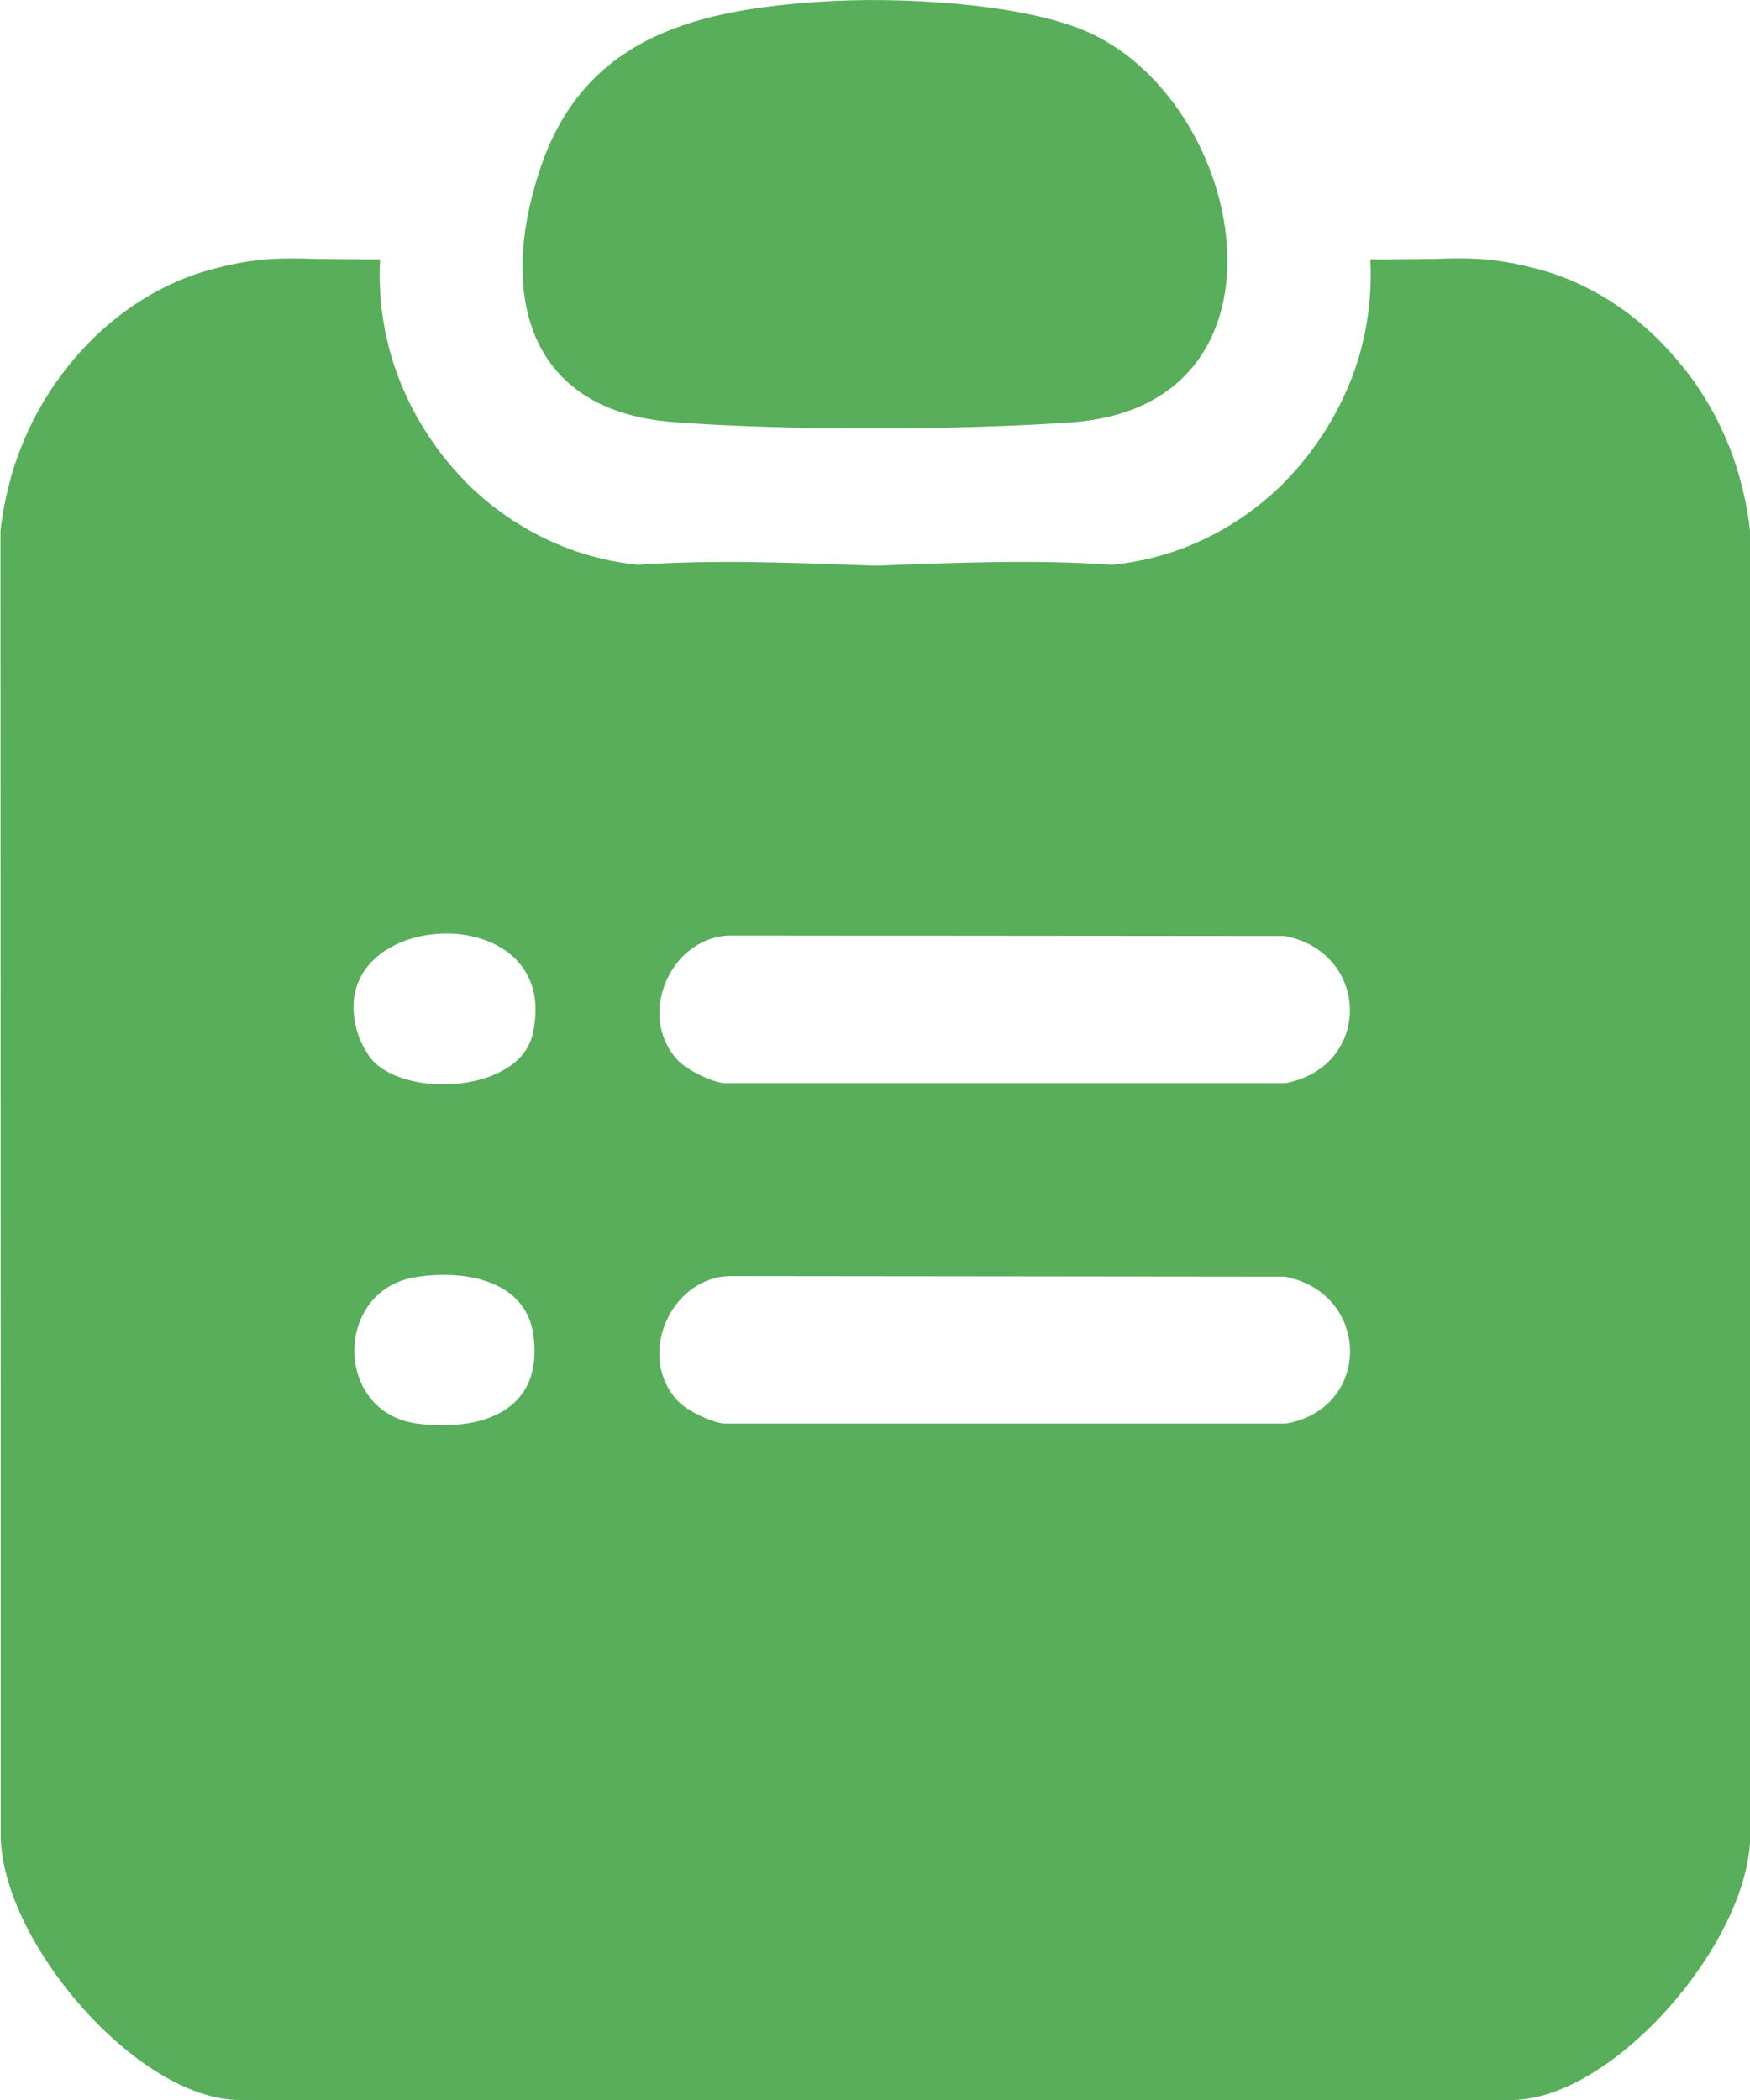
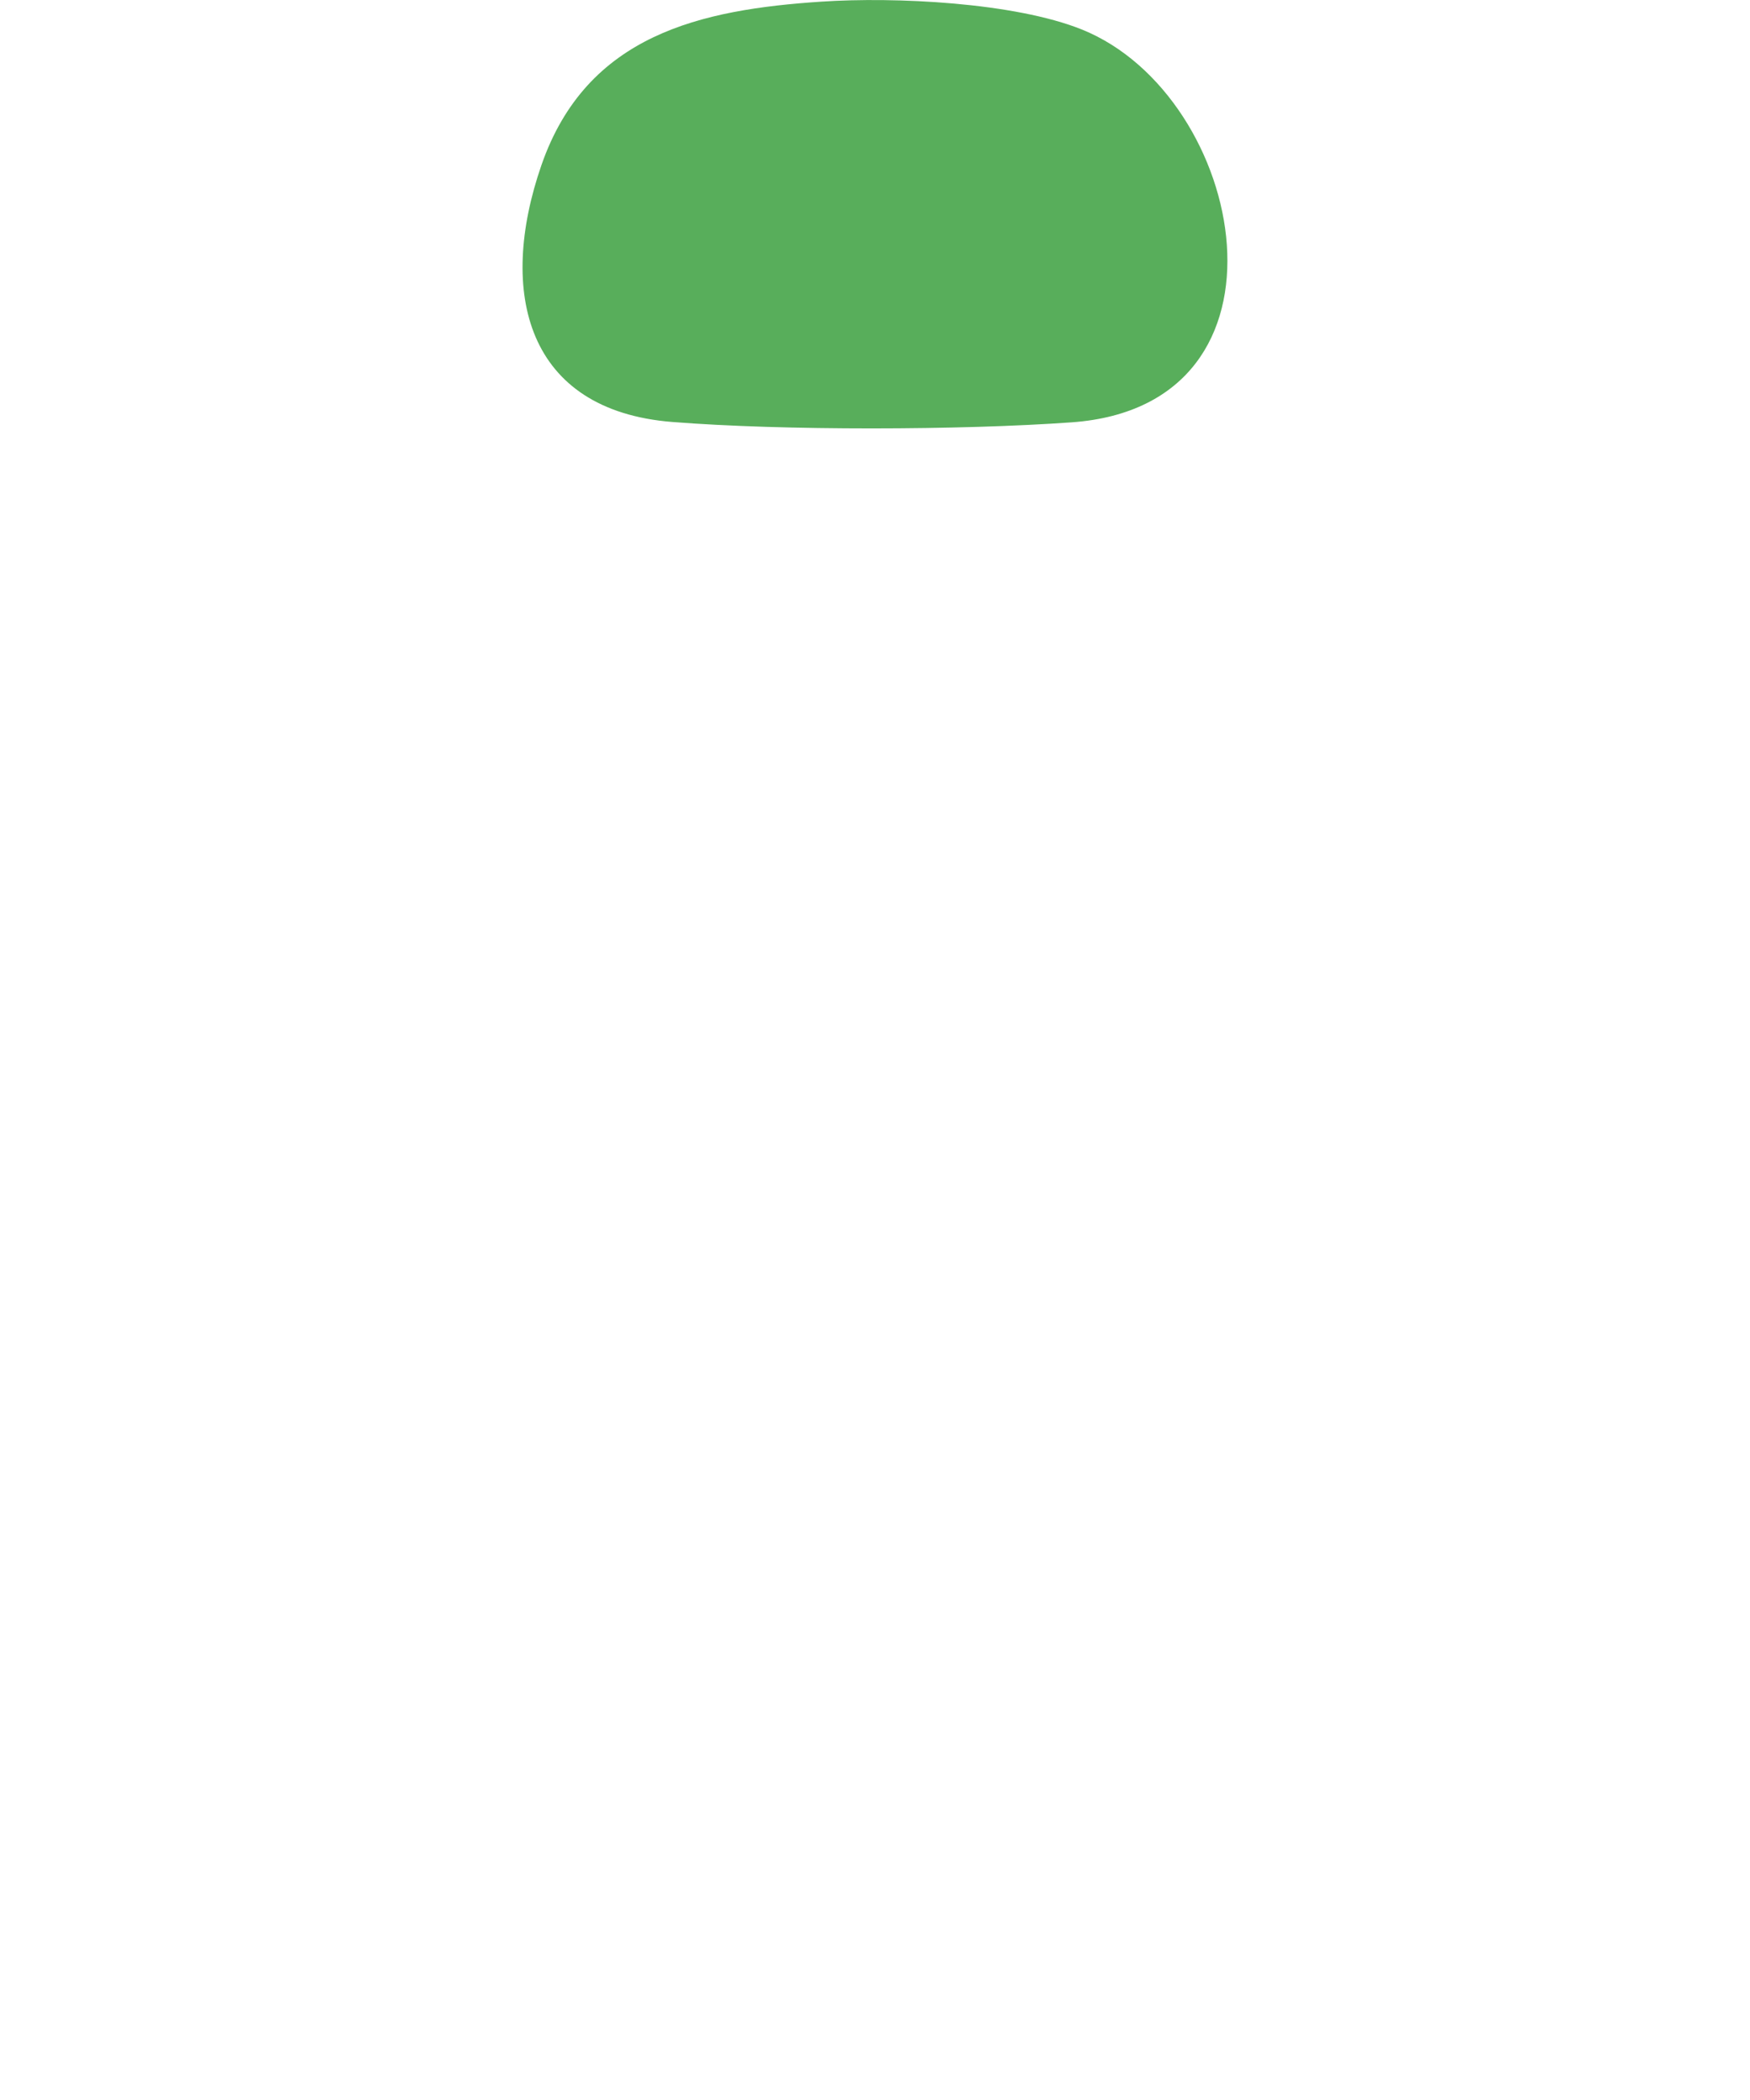
<svg xmlns="http://www.w3.org/2000/svg" width="15" height="18" viewBox="0 0 15 18" fill="none">
  <g clip-path="url(#clip0_1601_2403)">
    <path d="M7.042 0.014C7.666 -0.028 8.696 0.02 9.276 0.254C10.687 0.826 11.201 3.476 9.186 3.62C8.237 3.688 6.708 3.692 5.763 3.617C4.513 3.518 4.262 2.508 4.641 1.415C5.03 0.295 6.008 0.082 7.042 0.014Z" fill="#58AE5B" />
-     <path d="M15 4.552C14.986 4.415 14.96 4.281 14.926 4.149C14.915 4.105 14.902 4.061 14.889 4.019C14.887 4.012 14.884 4.005 14.883 3.998C14.81 3.771 14.709 3.558 14.582 3.363C14.578 3.356 14.572 3.349 14.568 3.341C14.542 3.301 14.515 3.262 14.486 3.224C14.466 3.196 14.444 3.169 14.422 3.142C14.421 3.139 14.418 3.137 14.416 3.135C14.132 2.78 13.761 2.501 13.332 2.352C13.26 2.327 13.188 2.307 13.116 2.29C12.981 2.255 12.841 2.232 12.699 2.221C12.569 2.212 12.437 2.214 12.302 2.219C12.121 2.22 11.937 2.226 11.746 2.223C11.746 2.228 11.746 2.233 11.746 2.238C11.76 2.522 11.724 2.798 11.648 3.059C11.637 3.092 11.627 3.125 11.616 3.158C11.616 3.158 11.616 3.159 11.616 3.16C11.491 3.518 11.287 3.846 11.026 4.116C11.013 4.129 11.001 4.142 10.989 4.155C10.987 4.156 10.985 4.158 10.983 4.16C10.597 4.536 10.091 4.787 9.531 4.841C8.877 4.795 8.189 4.823 7.502 4.849C6.815 4.824 6.126 4.795 5.472 4.841C4.914 4.787 4.408 4.536 4.02 4.16C4.018 4.158 4.017 4.156 4.015 4.155C4.002 4.142 3.99 4.129 3.978 4.116C3.717 3.847 3.512 3.519 3.388 3.16C3.388 3.159 3.388 3.158 3.387 3.158C3.376 3.125 3.365 3.092 3.356 3.059C3.279 2.799 3.244 2.523 3.257 2.238C3.257 2.233 3.257 2.228 3.257 2.223C3.067 2.225 2.883 2.22 2.701 2.219C2.567 2.214 2.433 2.213 2.305 2.221C2.162 2.232 2.023 2.255 1.888 2.29C1.816 2.307 1.744 2.328 1.671 2.352C1.243 2.501 0.871 2.78 0.587 3.135C0.586 3.137 0.583 3.14 0.581 3.143C0.559 3.17 0.538 3.197 0.518 3.225C0.489 3.263 0.462 3.302 0.436 3.342C0.431 3.349 0.427 3.356 0.422 3.364C0.296 3.559 0.194 3.773 0.122 3.999C0.119 4.006 0.117 4.013 0.115 4.02C0.101 4.062 0.09 4.106 0.079 4.149C0.044 4.282 0.019 4.416 0.004 4.553V4.597L0.006 11.898V15.711C-0.004 16.627 1.177 18 2.055 18H12.954C13.832 18 15.014 16.627 15.002 15.711V11.898L15.003 4.597V4.553L15 4.552ZM3.582 12.203C2.862 12.113 2.861 11.068 3.551 10.949C3.945 10.881 4.504 10.954 4.572 11.443C4.663 12.102 4.117 12.27 3.582 12.203ZM4.567 8.86C4.456 9.358 3.508 9.417 3.196 9.093C3.159 9.055 3.096 8.942 3.077 8.889C2.689 7.779 4.837 7.646 4.567 8.859V8.86ZM6.245 8.019L11.015 8.023C11.748 8.168 11.762 9.141 11.02 9.284H6.202C6.092 9.27 5.893 9.173 5.816 9.094C5.454 8.72 5.735 8.043 6.245 8.019L6.245 8.019ZM11.018 12.202H6.201C6.092 12.189 5.892 12.093 5.815 12.013C5.453 11.639 5.734 10.962 6.245 10.938L11.015 10.943C11.752 11.087 11.762 12.075 11.018 12.203V12.202Z" fill="#58AE5B" />
  </g>
  <defs>
    <clipPath id="clip0_1601_2403">
      <rect width="15" height="18" fill="white" />
    </clipPath>
  </defs>
</svg>